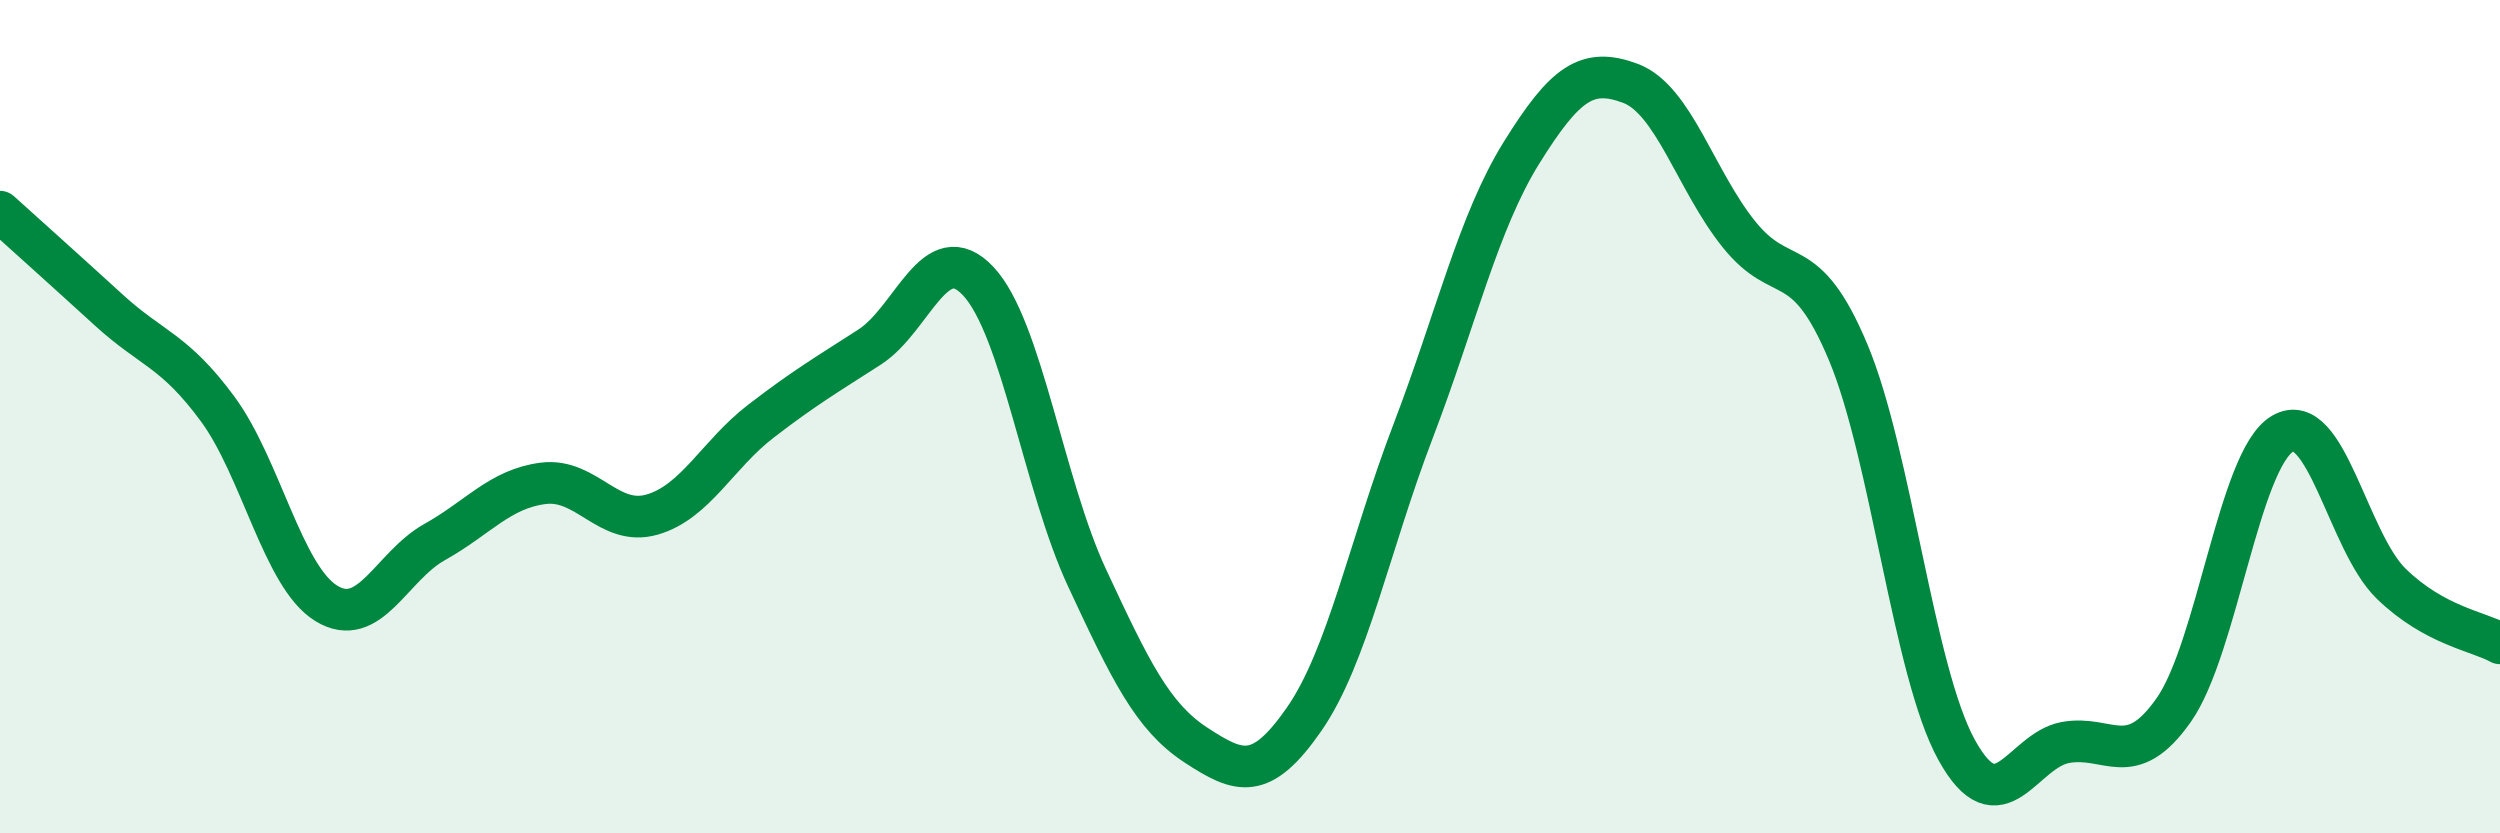
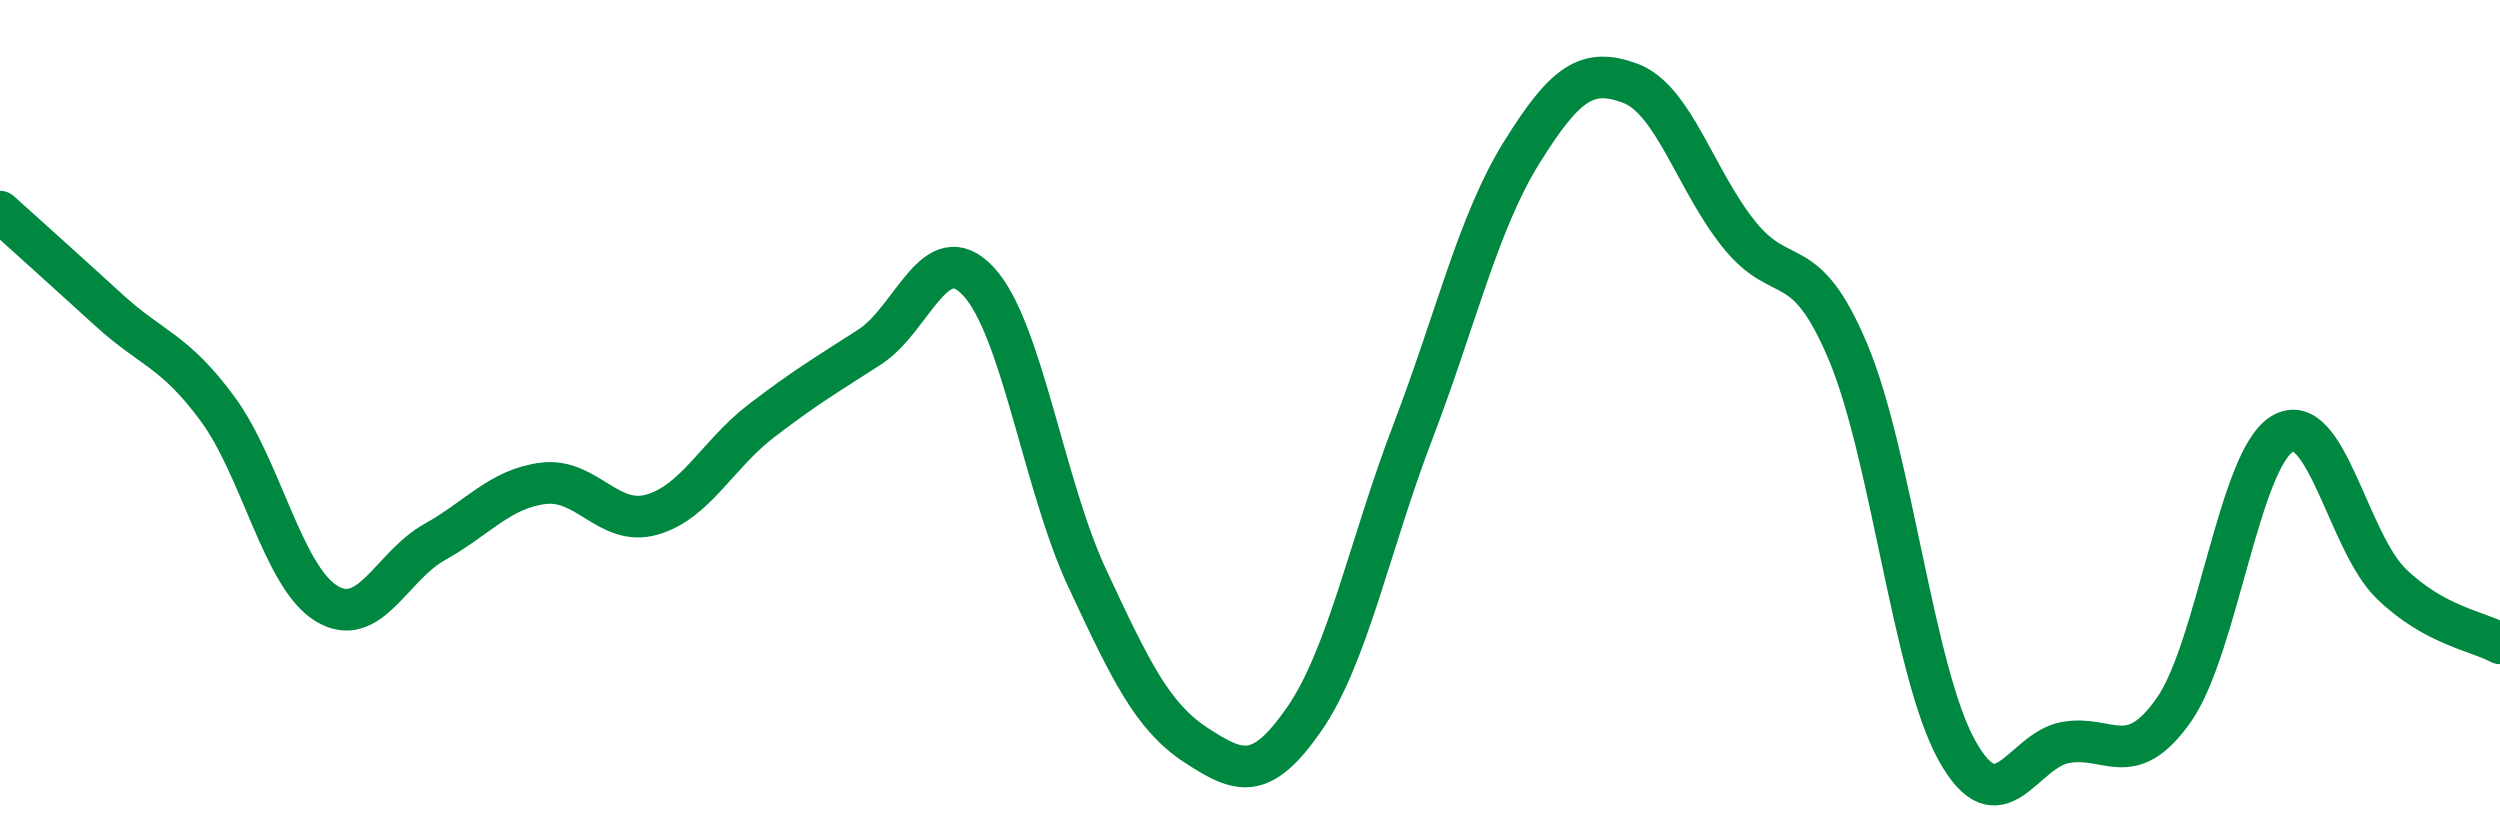
<svg xmlns="http://www.w3.org/2000/svg" width="60" height="20" viewBox="0 0 60 20">
-   <path d="M 0,5.08 C 0.52,5.55 1.57,6.49 2.61,7.44 C 3.65,8.39 4.18,8.4 5.22,9.81 C 6.26,11.22 6.79,13.84 7.83,14.48 C 8.87,15.12 9.39,13.59 10.43,13.01 C 11.47,12.43 12,11.73 13.04,11.6 C 14.08,11.47 14.61,12.65 15.65,12.35 C 16.69,12.05 17.22,10.91 18.26,10.11 C 19.3,9.31 19.83,9 20.87,8.33 C 21.91,7.66 22.44,5.64 23.48,6.75 C 24.52,7.86 25.05,11.64 26.09,13.87 C 27.13,16.1 27.66,17.2 28.7,17.88 C 29.74,18.56 30.26,18.76 31.3,17.26 C 32.34,15.76 32.87,13.08 33.91,10.36 C 34.95,7.64 35.48,5.33 36.52,3.66 C 37.56,1.99 38.09,1.61 39.13,2 C 40.17,2.39 40.7,4.34 41.74,5.63 C 42.78,6.92 43.31,5.97 44.35,8.44 C 45.39,10.91 45.92,16.12 46.96,18 C 48,19.88 48.53,18.01 49.57,17.82 C 50.61,17.63 51.13,18.52 52.17,17.04 C 53.21,15.56 53.74,11.02 54.78,10.41 C 55.82,9.8 56.35,13 57.39,14.01 C 58.43,15.02 59.48,15.15 60,15.44L60 20L0 20Z" fill="#008740" opacity="0.1" stroke-linecap="round" stroke-linejoin="round" />
  <path d="M 0,5.08 C 0.52,5.55 1.57,6.49 2.61,7.44 C 3.65,8.39 4.18,8.4 5.22,9.81 C 6.26,11.22 6.79,13.84 7.83,14.48 C 8.87,15.12 9.39,13.59 10.43,13.01 C 11.47,12.43 12,11.73 13.04,11.6 C 14.08,11.47 14.61,12.65 15.65,12.35 C 16.69,12.05 17.22,10.91 18.26,10.11 C 19.3,9.31 19.83,9 20.87,8.33 C 21.91,7.66 22.44,5.64 23.48,6.75 C 24.52,7.86 25.05,11.64 26.09,13.87 C 27.13,16.1 27.66,17.2 28.7,17.88 C 29.74,18.56 30.26,18.76 31.3,17.26 C 32.34,15.76 32.87,13.08 33.91,10.36 C 34.95,7.64 35.48,5.33 36.52,3.66 C 37.56,1.99 38.09,1.61 39.13,2 C 40.17,2.39 40.7,4.34 41.74,5.63 C 42.78,6.92 43.31,5.97 44.35,8.44 C 45.39,10.91 45.92,16.12 46.96,18 C 48,19.88 48.53,18.01 49.57,17.82 C 50.61,17.63 51.13,18.52 52.17,17.04 C 53.21,15.56 53.74,11.02 54.78,10.41 C 55.82,9.8 56.35,13 57.39,14.01 C 58.43,15.02 59.48,15.15 60,15.44" stroke="#008740" stroke-width="1" fill="none" stroke-linecap="round" stroke-linejoin="round" />
</svg>